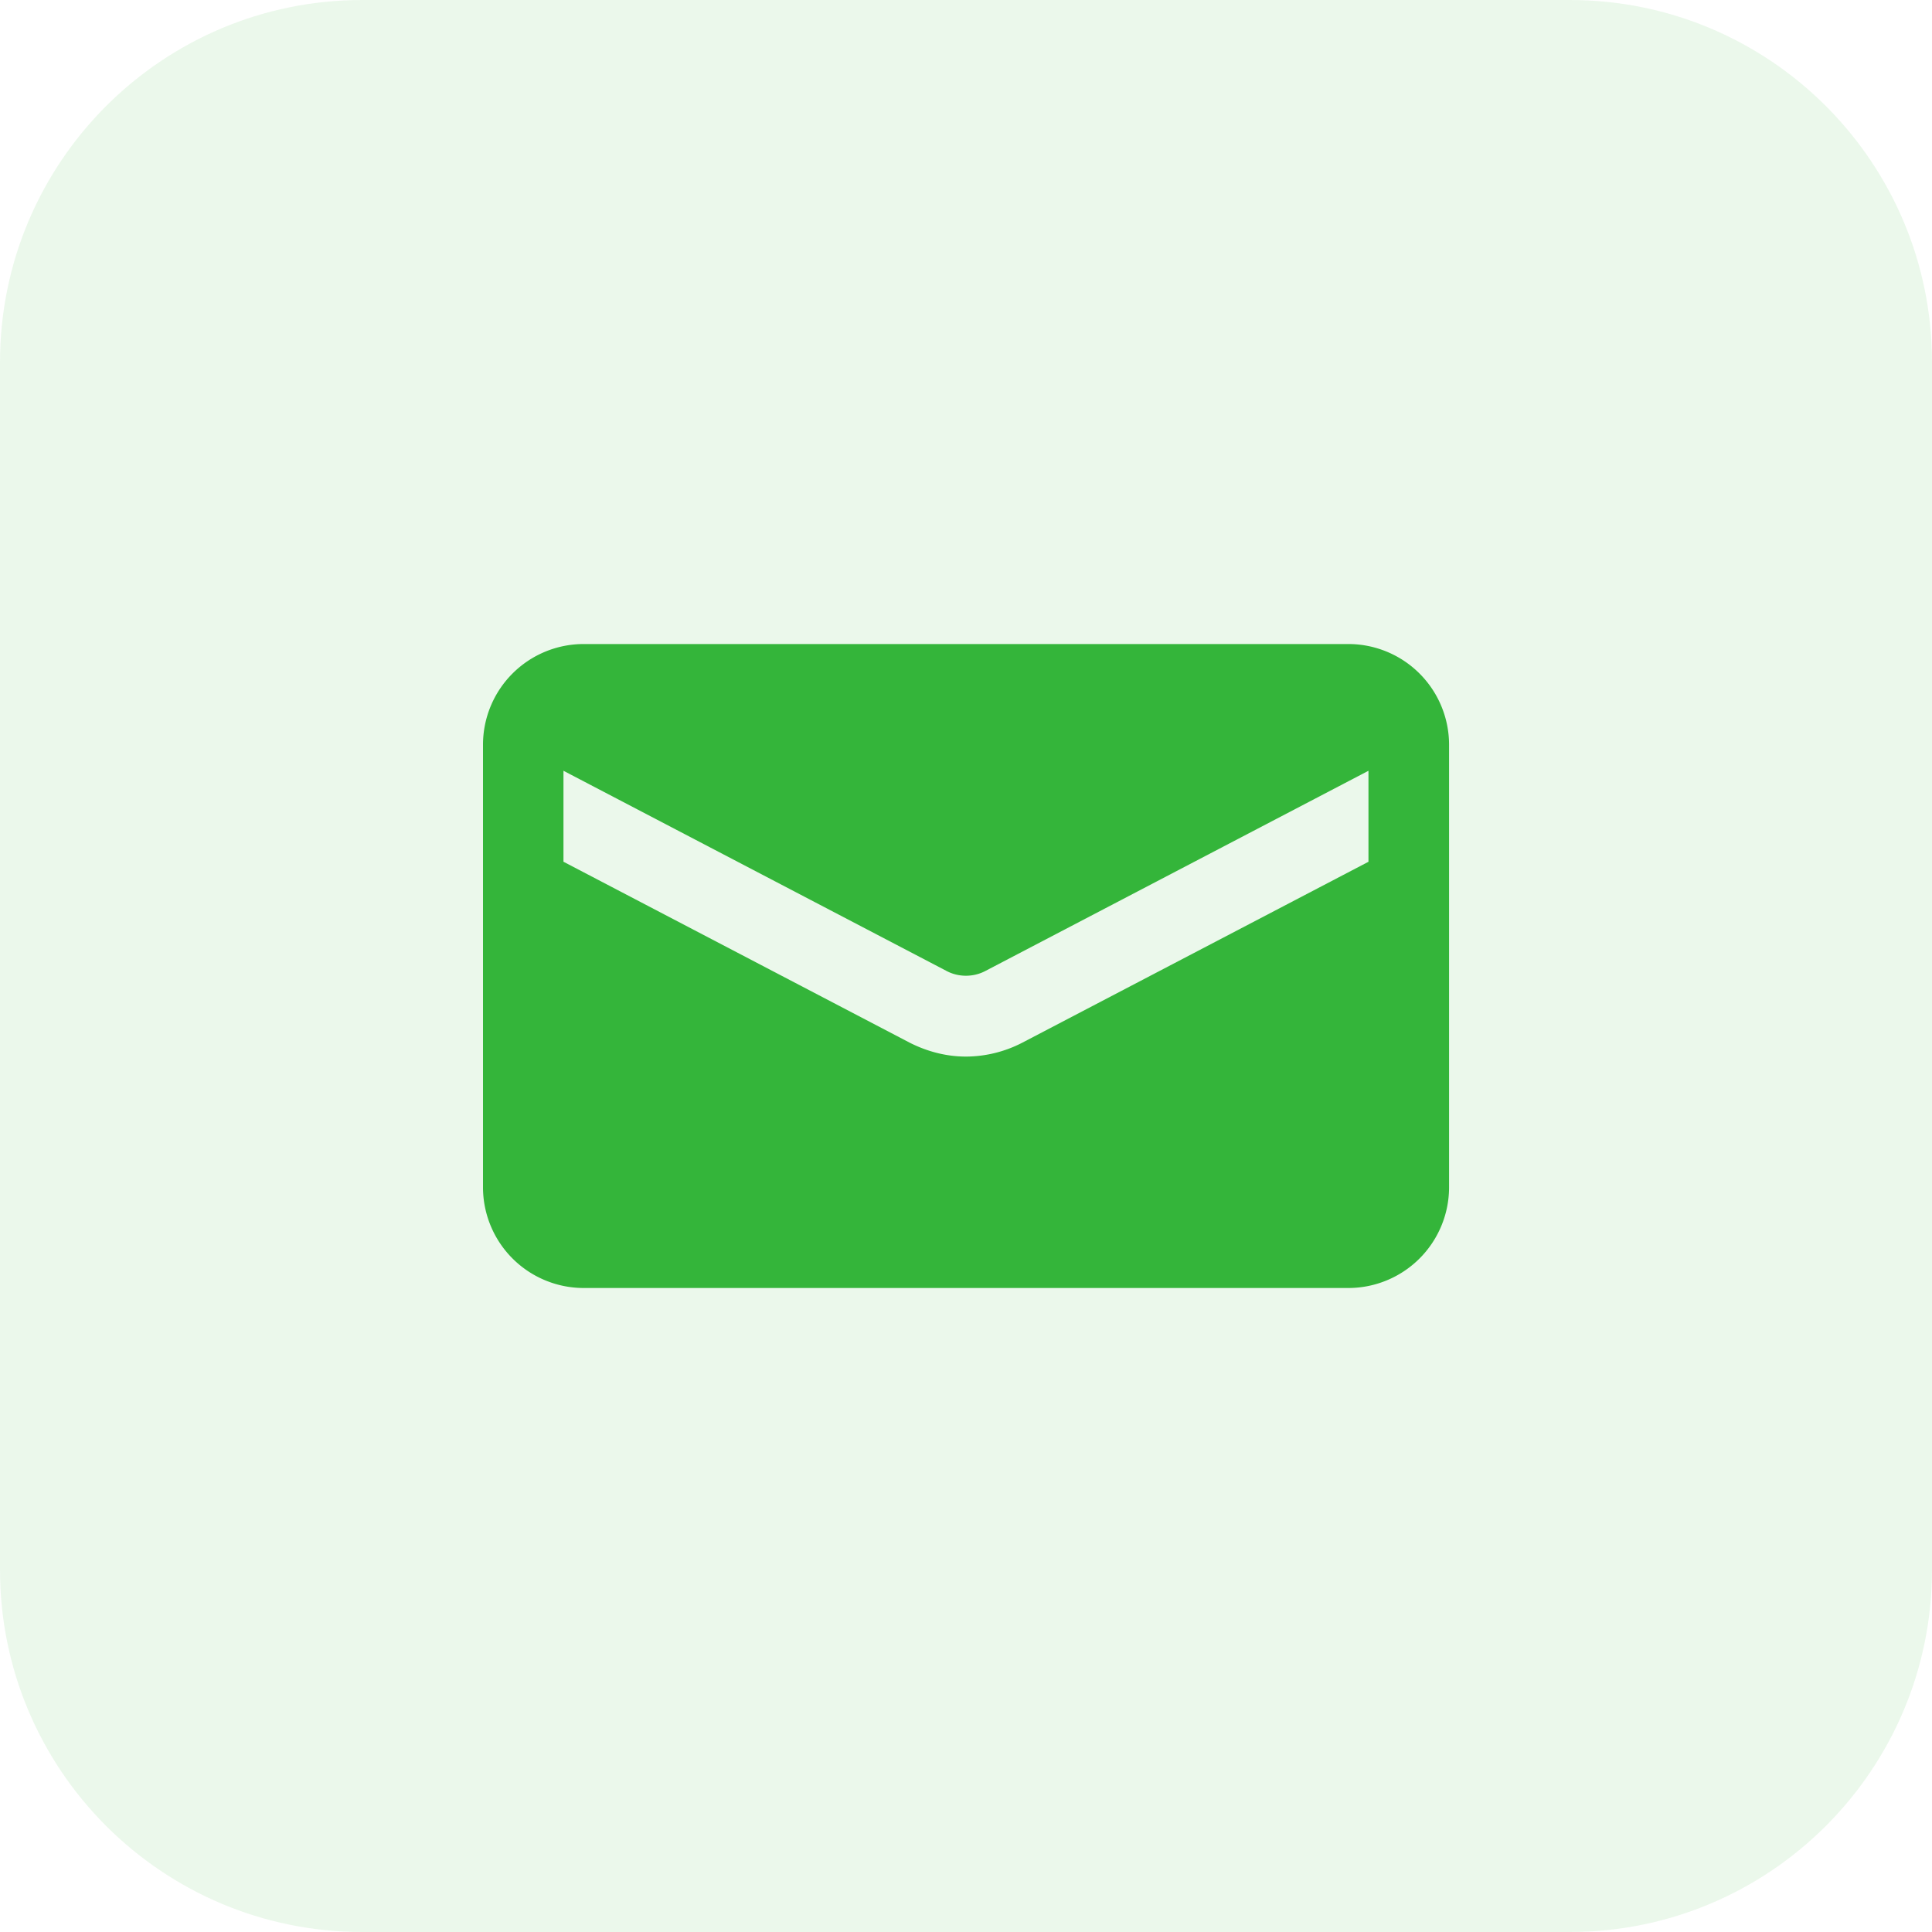
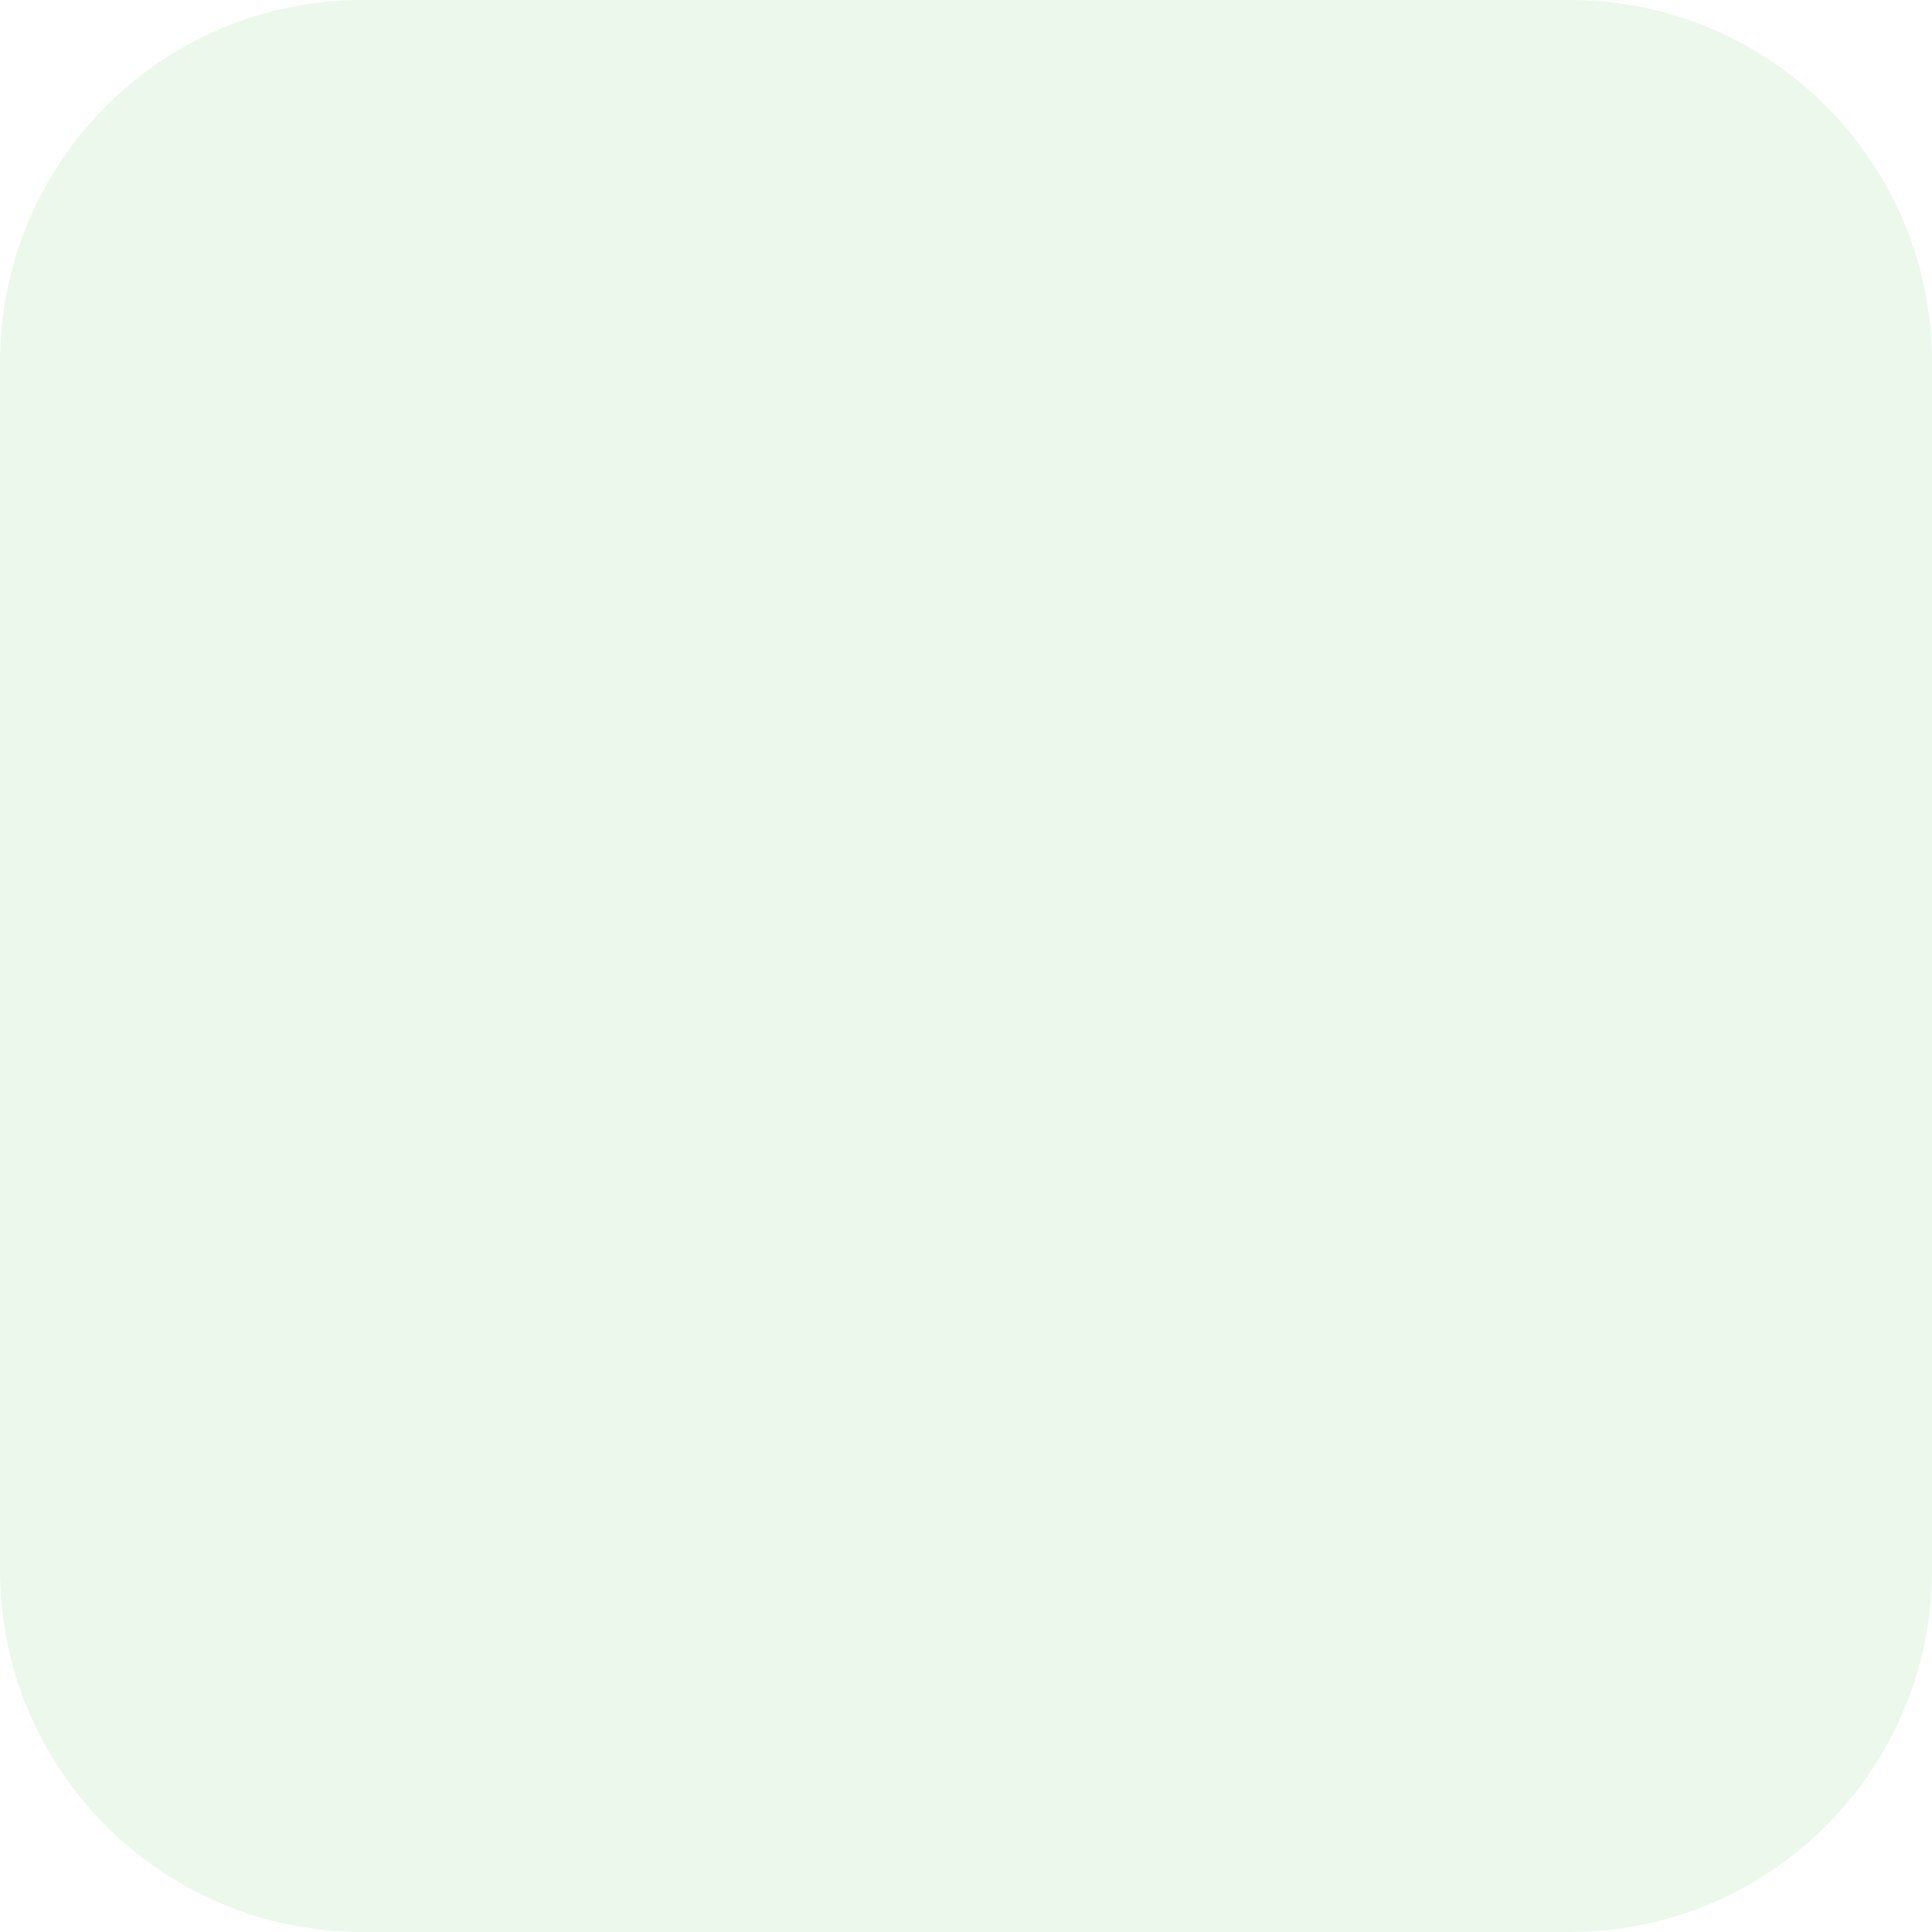
<svg xmlns="http://www.w3.org/2000/svg" width="60" height="60" viewBox="0 0 60 60" fill="none">
  <path opacity=".1" d="M48.75 60h-37.5C5.036 60 0 54.964 0 48.75v-37.5C0 5.036 5.036 0 11.25 0h37.5C54.964 0 60 5.036 60 11.25v37.5C60 54.964 54.964 60 48.75 60z" fill="#34B53A" />
-   <path d="M41.874 20.001H18.126A3.128 3.128 0 0 0 15 23.125v13.75A3.13 3.13 0 0 0 18.126 40h23.75a3.13 3.13 0 0 0 3.126-3.126v-13.75a3.13 3.13 0 0 0-3.128-3.123zm.627 6.761-10.763 5.625a3.831 3.831 0 0 1-1.738.426c-.6 0-1.187-.15-1.738-.426l-10.763-5.625v-2.825l11.912 6.225c.362.187.812.187 1.176 0l11.912-6.225v2.825h.002z" fill="#34B53A" />
</svg>